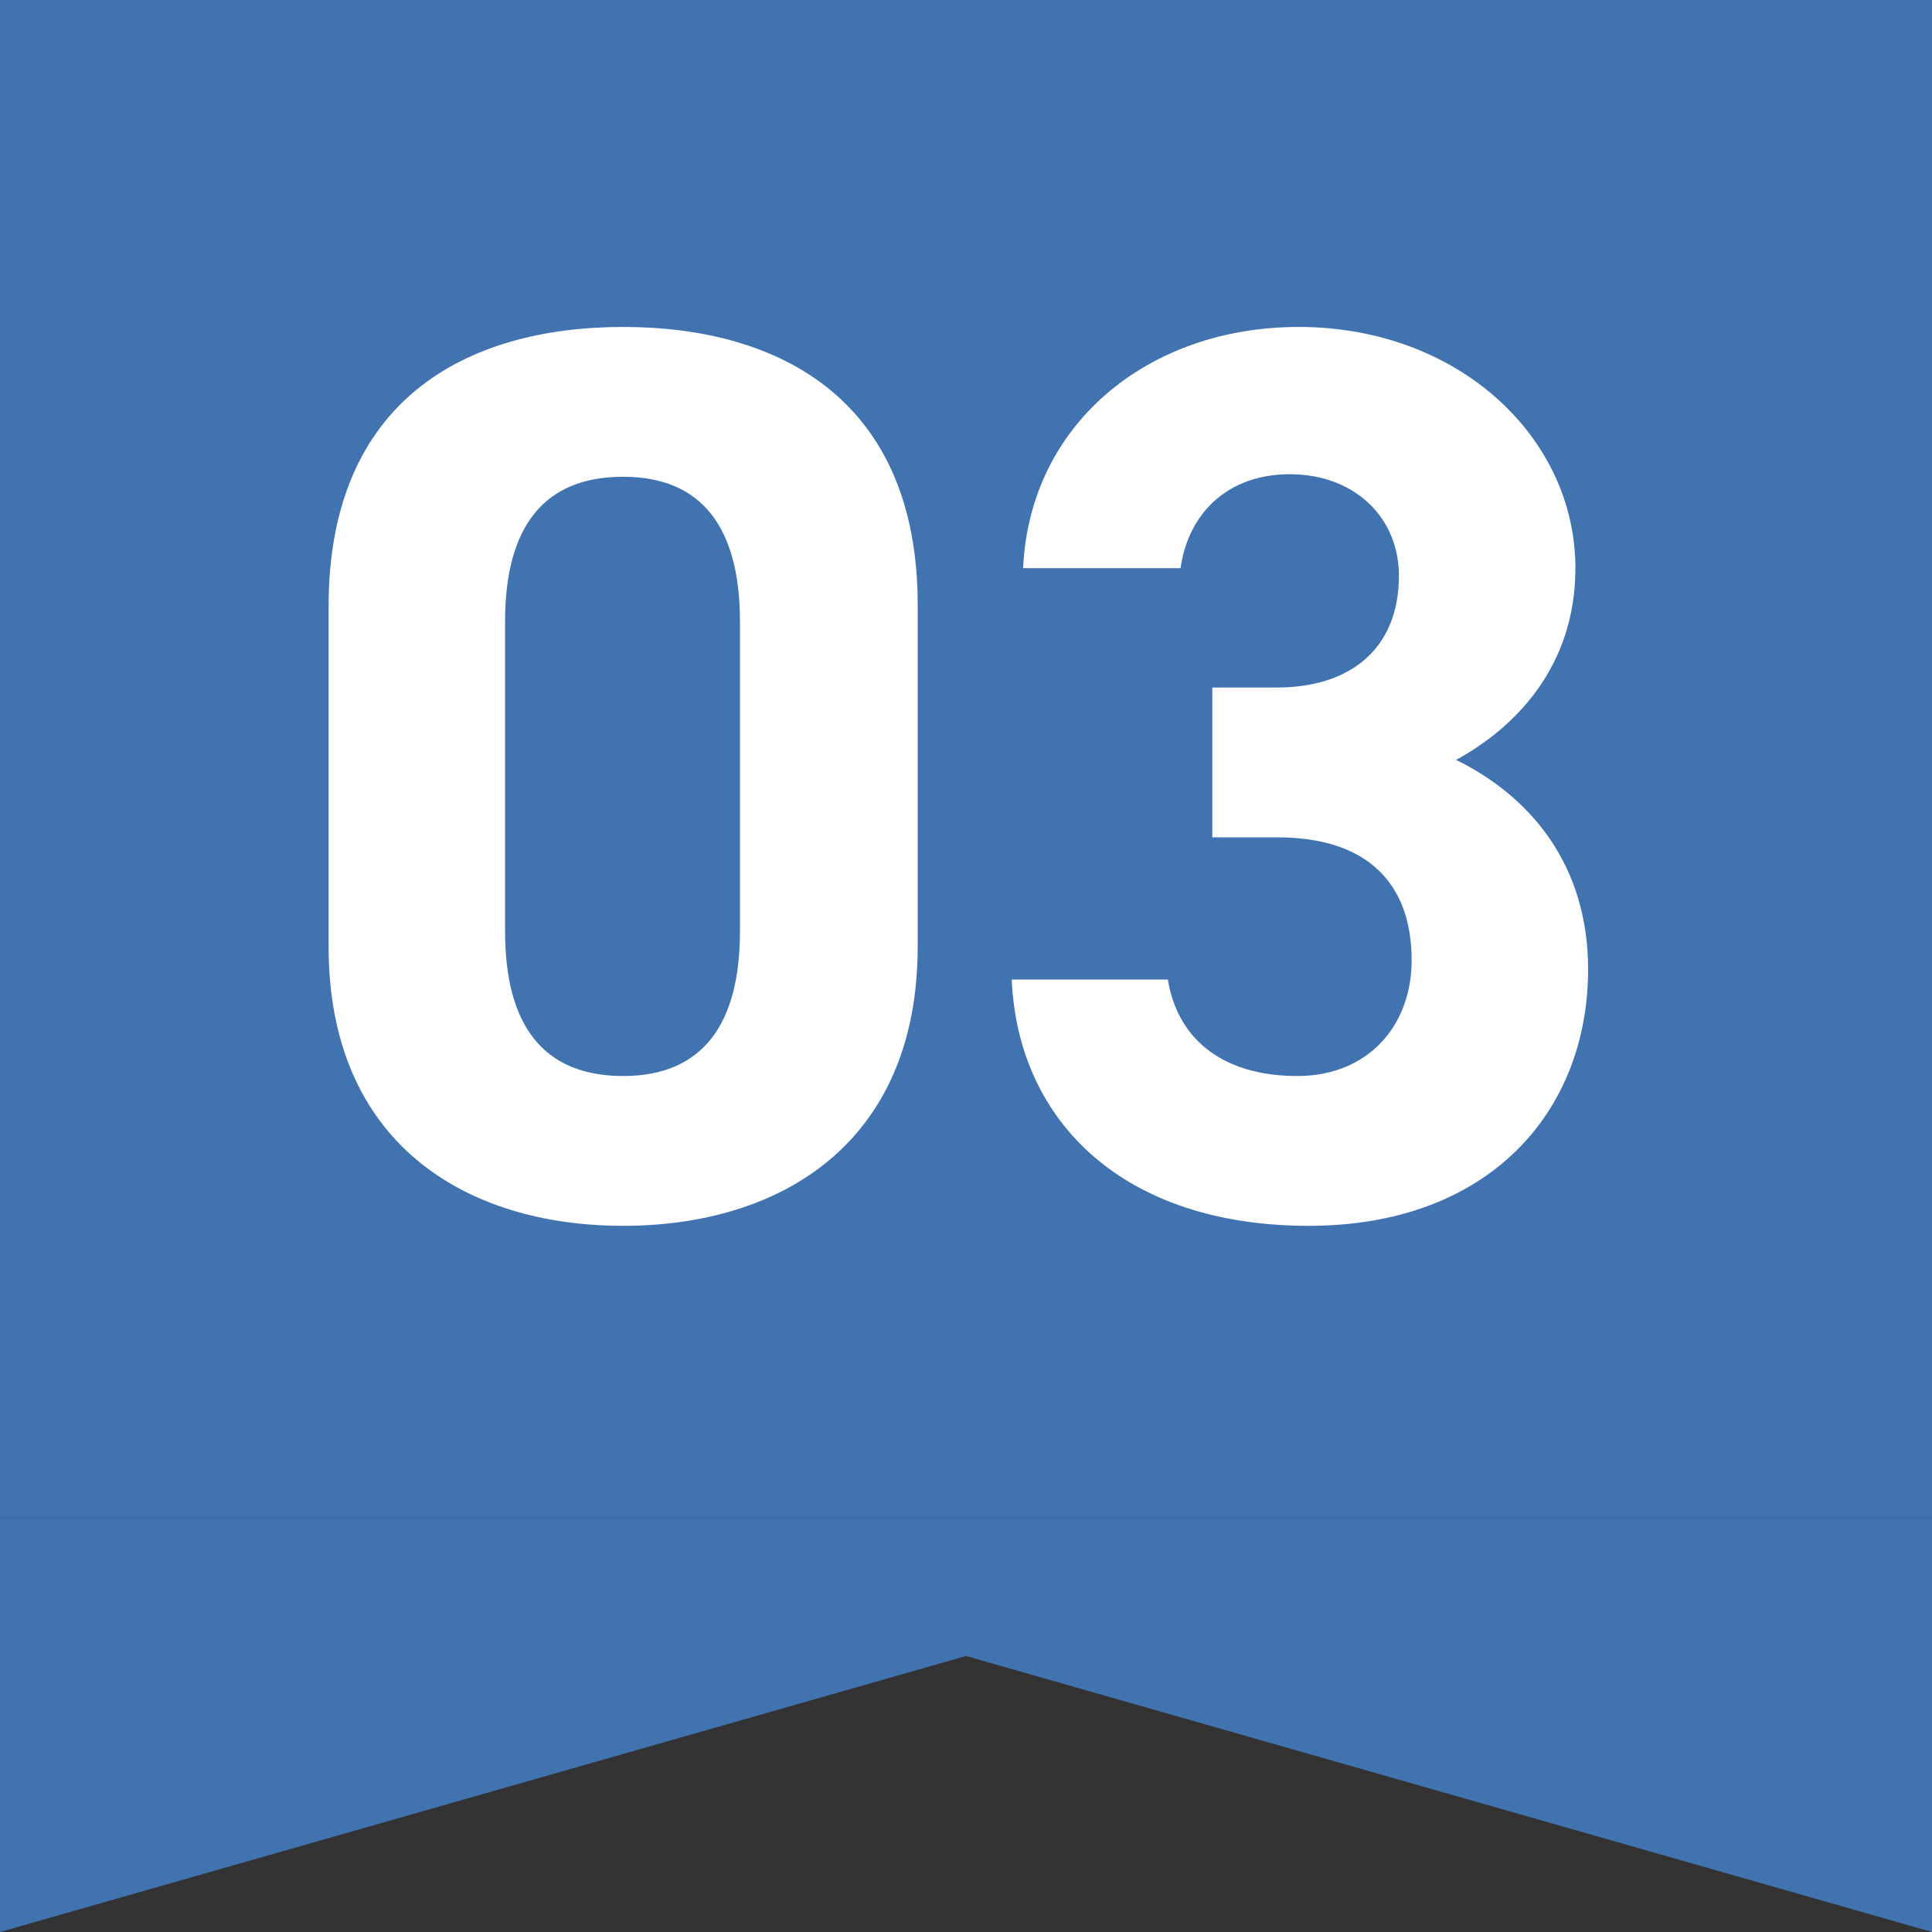
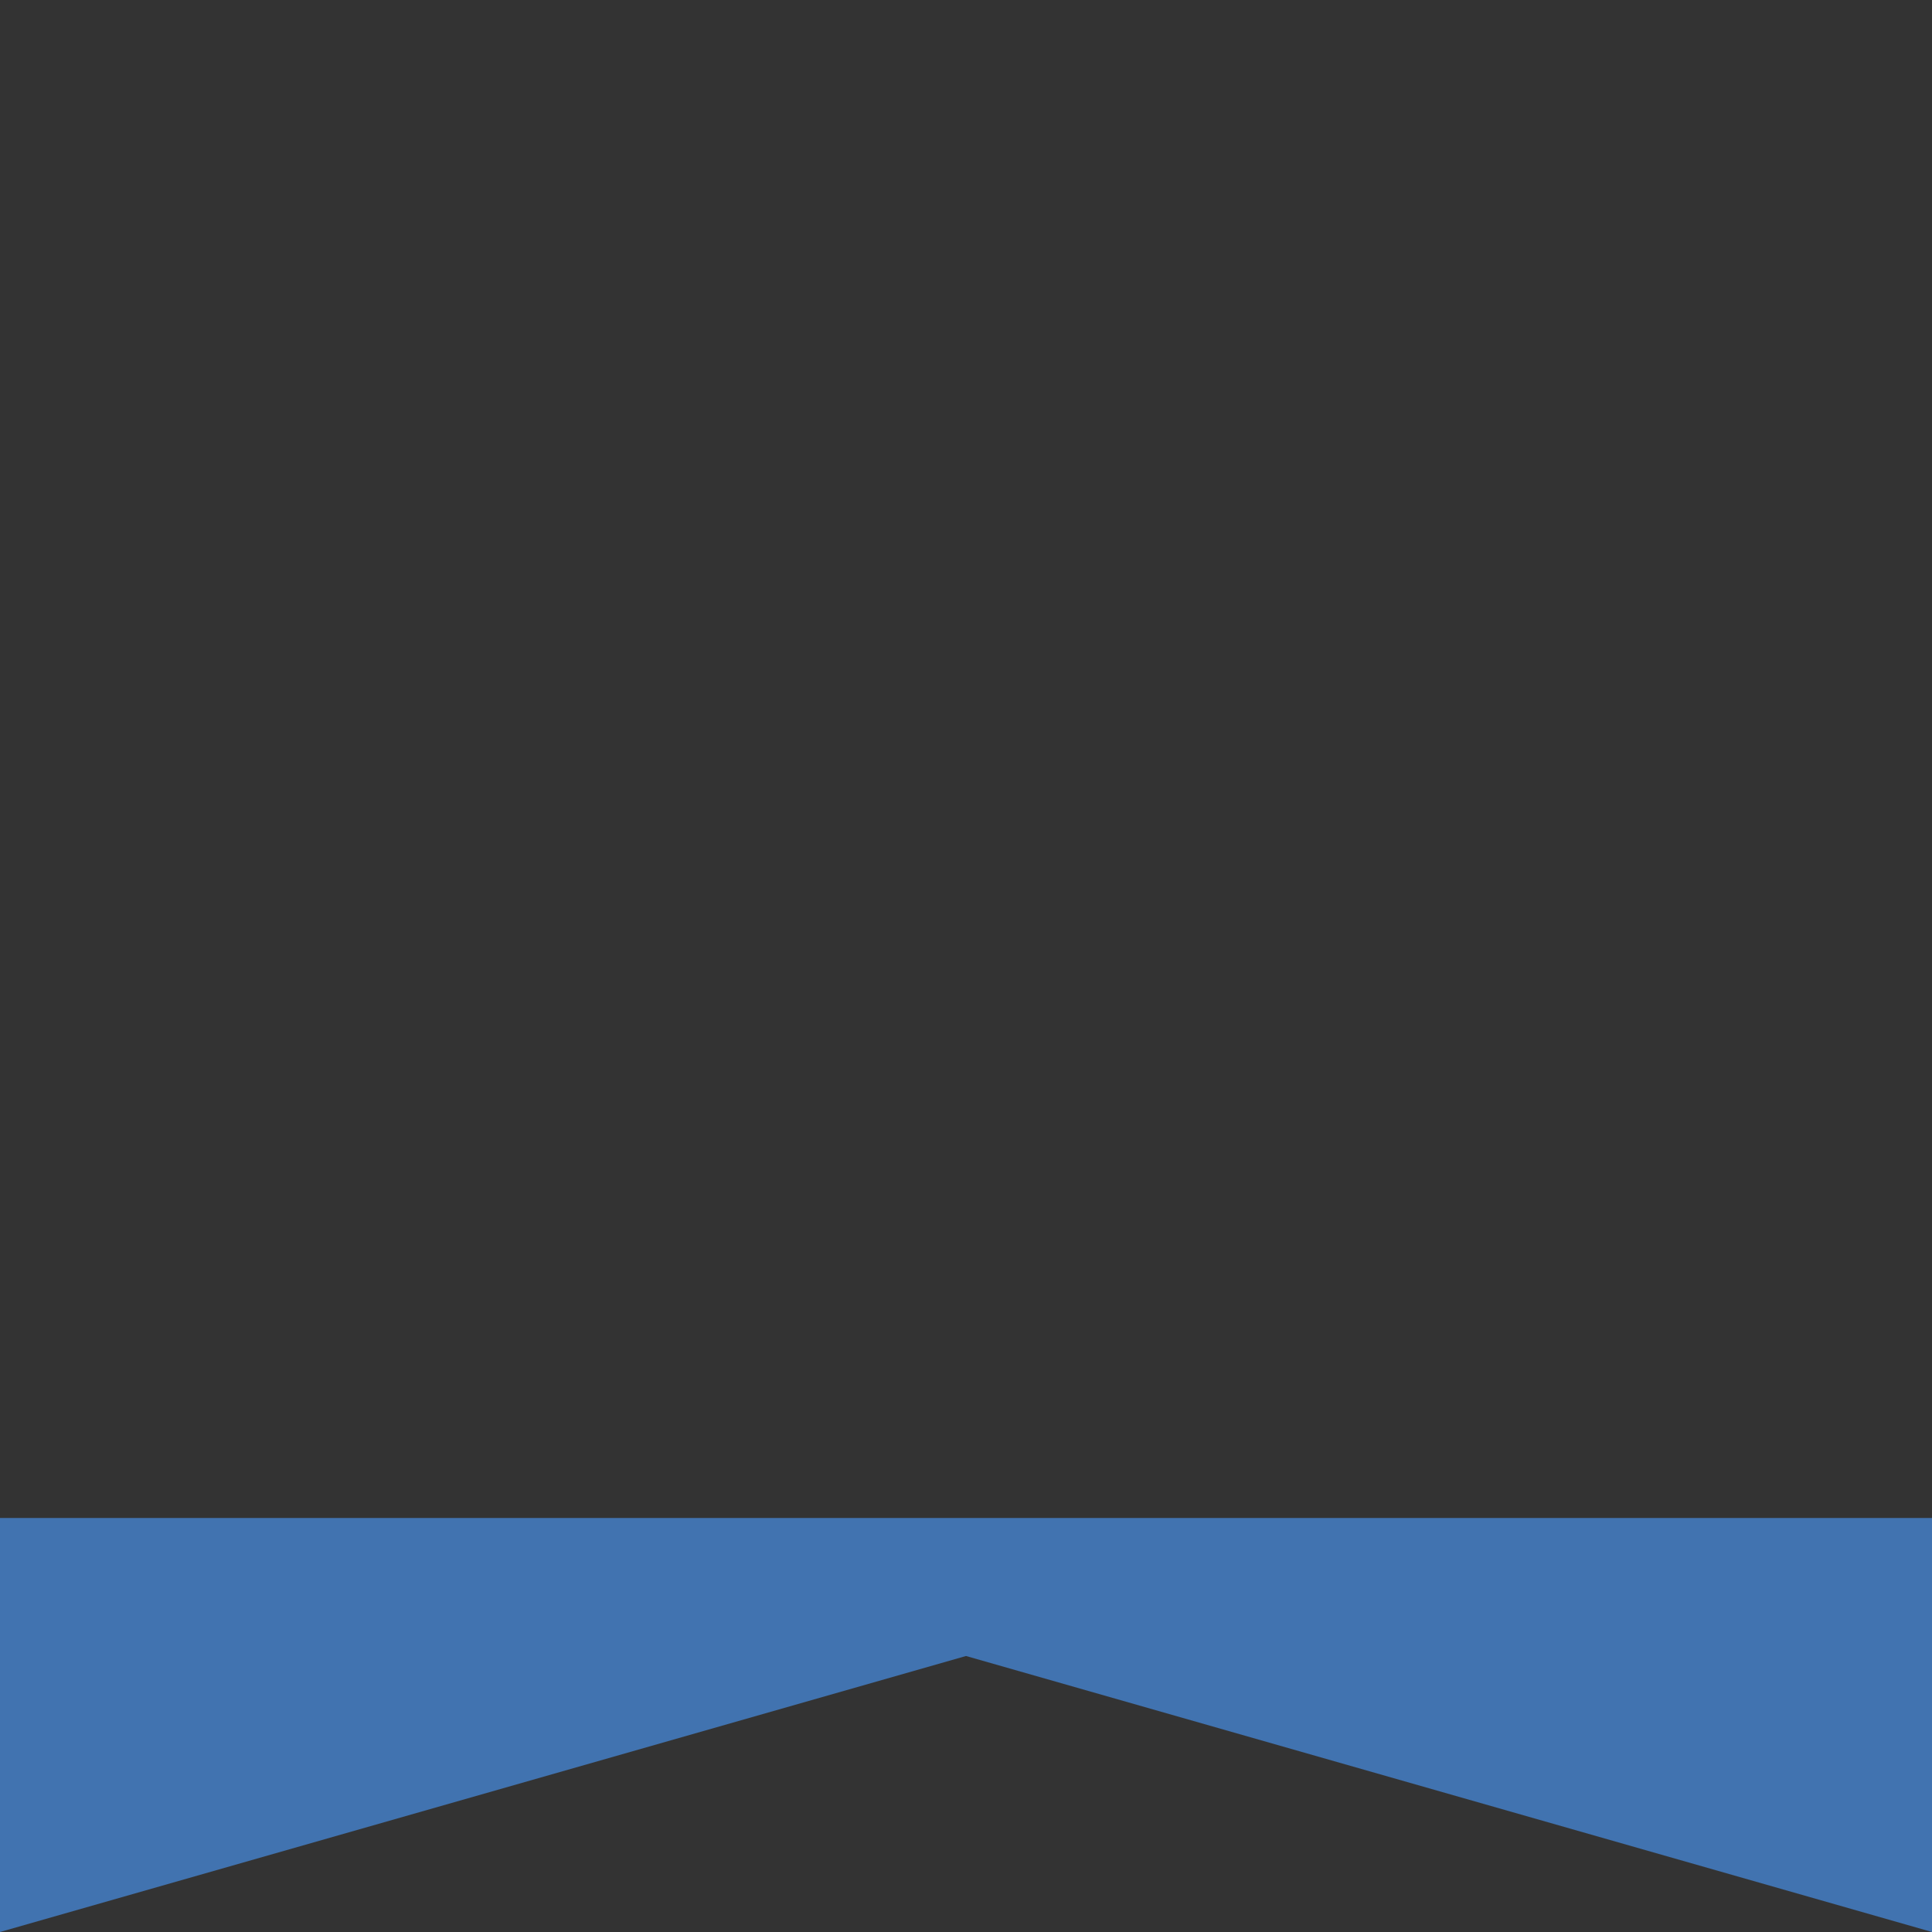
<svg xmlns="http://www.w3.org/2000/svg" width="70" height="70" viewBox="0 0 70 70" fill="none">
  <rect x="0" y="0" width="70" height="70" fill="#333333" stroke="none" />
-   <rect width="70" height="55" fill="#4173B0" />
  <path d="M0 55H70V70L35 60L0 70V55Z" fill="#4173B0" />
-   <path d="M33.25 21.92V34.294C33.25 41.424 28.282 44.414 22.578 44.414C16.874 44.414 11.906 41.424 11.906 34.294V21.966C11.906 14.514 16.874 11.846 22.578 11.846C28.282 11.846 33.25 14.514 33.25 21.92ZM26.81 22.518C26.81 19.114 25.43 17.274 22.578 17.274C19.68 17.274 18.3 19.114 18.3 22.518V33.742C18.3 37.146 19.68 38.986 22.578 38.986C25.43 38.986 26.81 37.146 26.81 33.742V22.518ZM43.924 30.338V24.91H46.27C48.892 24.91 50.686 23.53 50.686 20.862C50.686 18.746 49.076 17.182 46.73 17.182C44.476 17.182 43.05 18.608 42.774 20.586H37.07C37.3 15.388 41.578 11.846 47.052 11.846C52.848 11.846 57.08 15.848 57.08 20.586C57.08 24.174 54.872 26.382 52.756 27.532C55.47 28.866 57.54 31.35 57.54 35.122C57.54 40.274 53.952 44.414 47.42 44.414C40.704 44.414 36.886 40.642 36.656 35.49H42.314C42.636 37.514 44.154 38.986 47.006 38.986C49.582 38.986 51.146 37.146 51.146 34.8C51.146 31.994 49.536 30.338 46.27 30.338H43.924Z" fill="white" />
</svg>